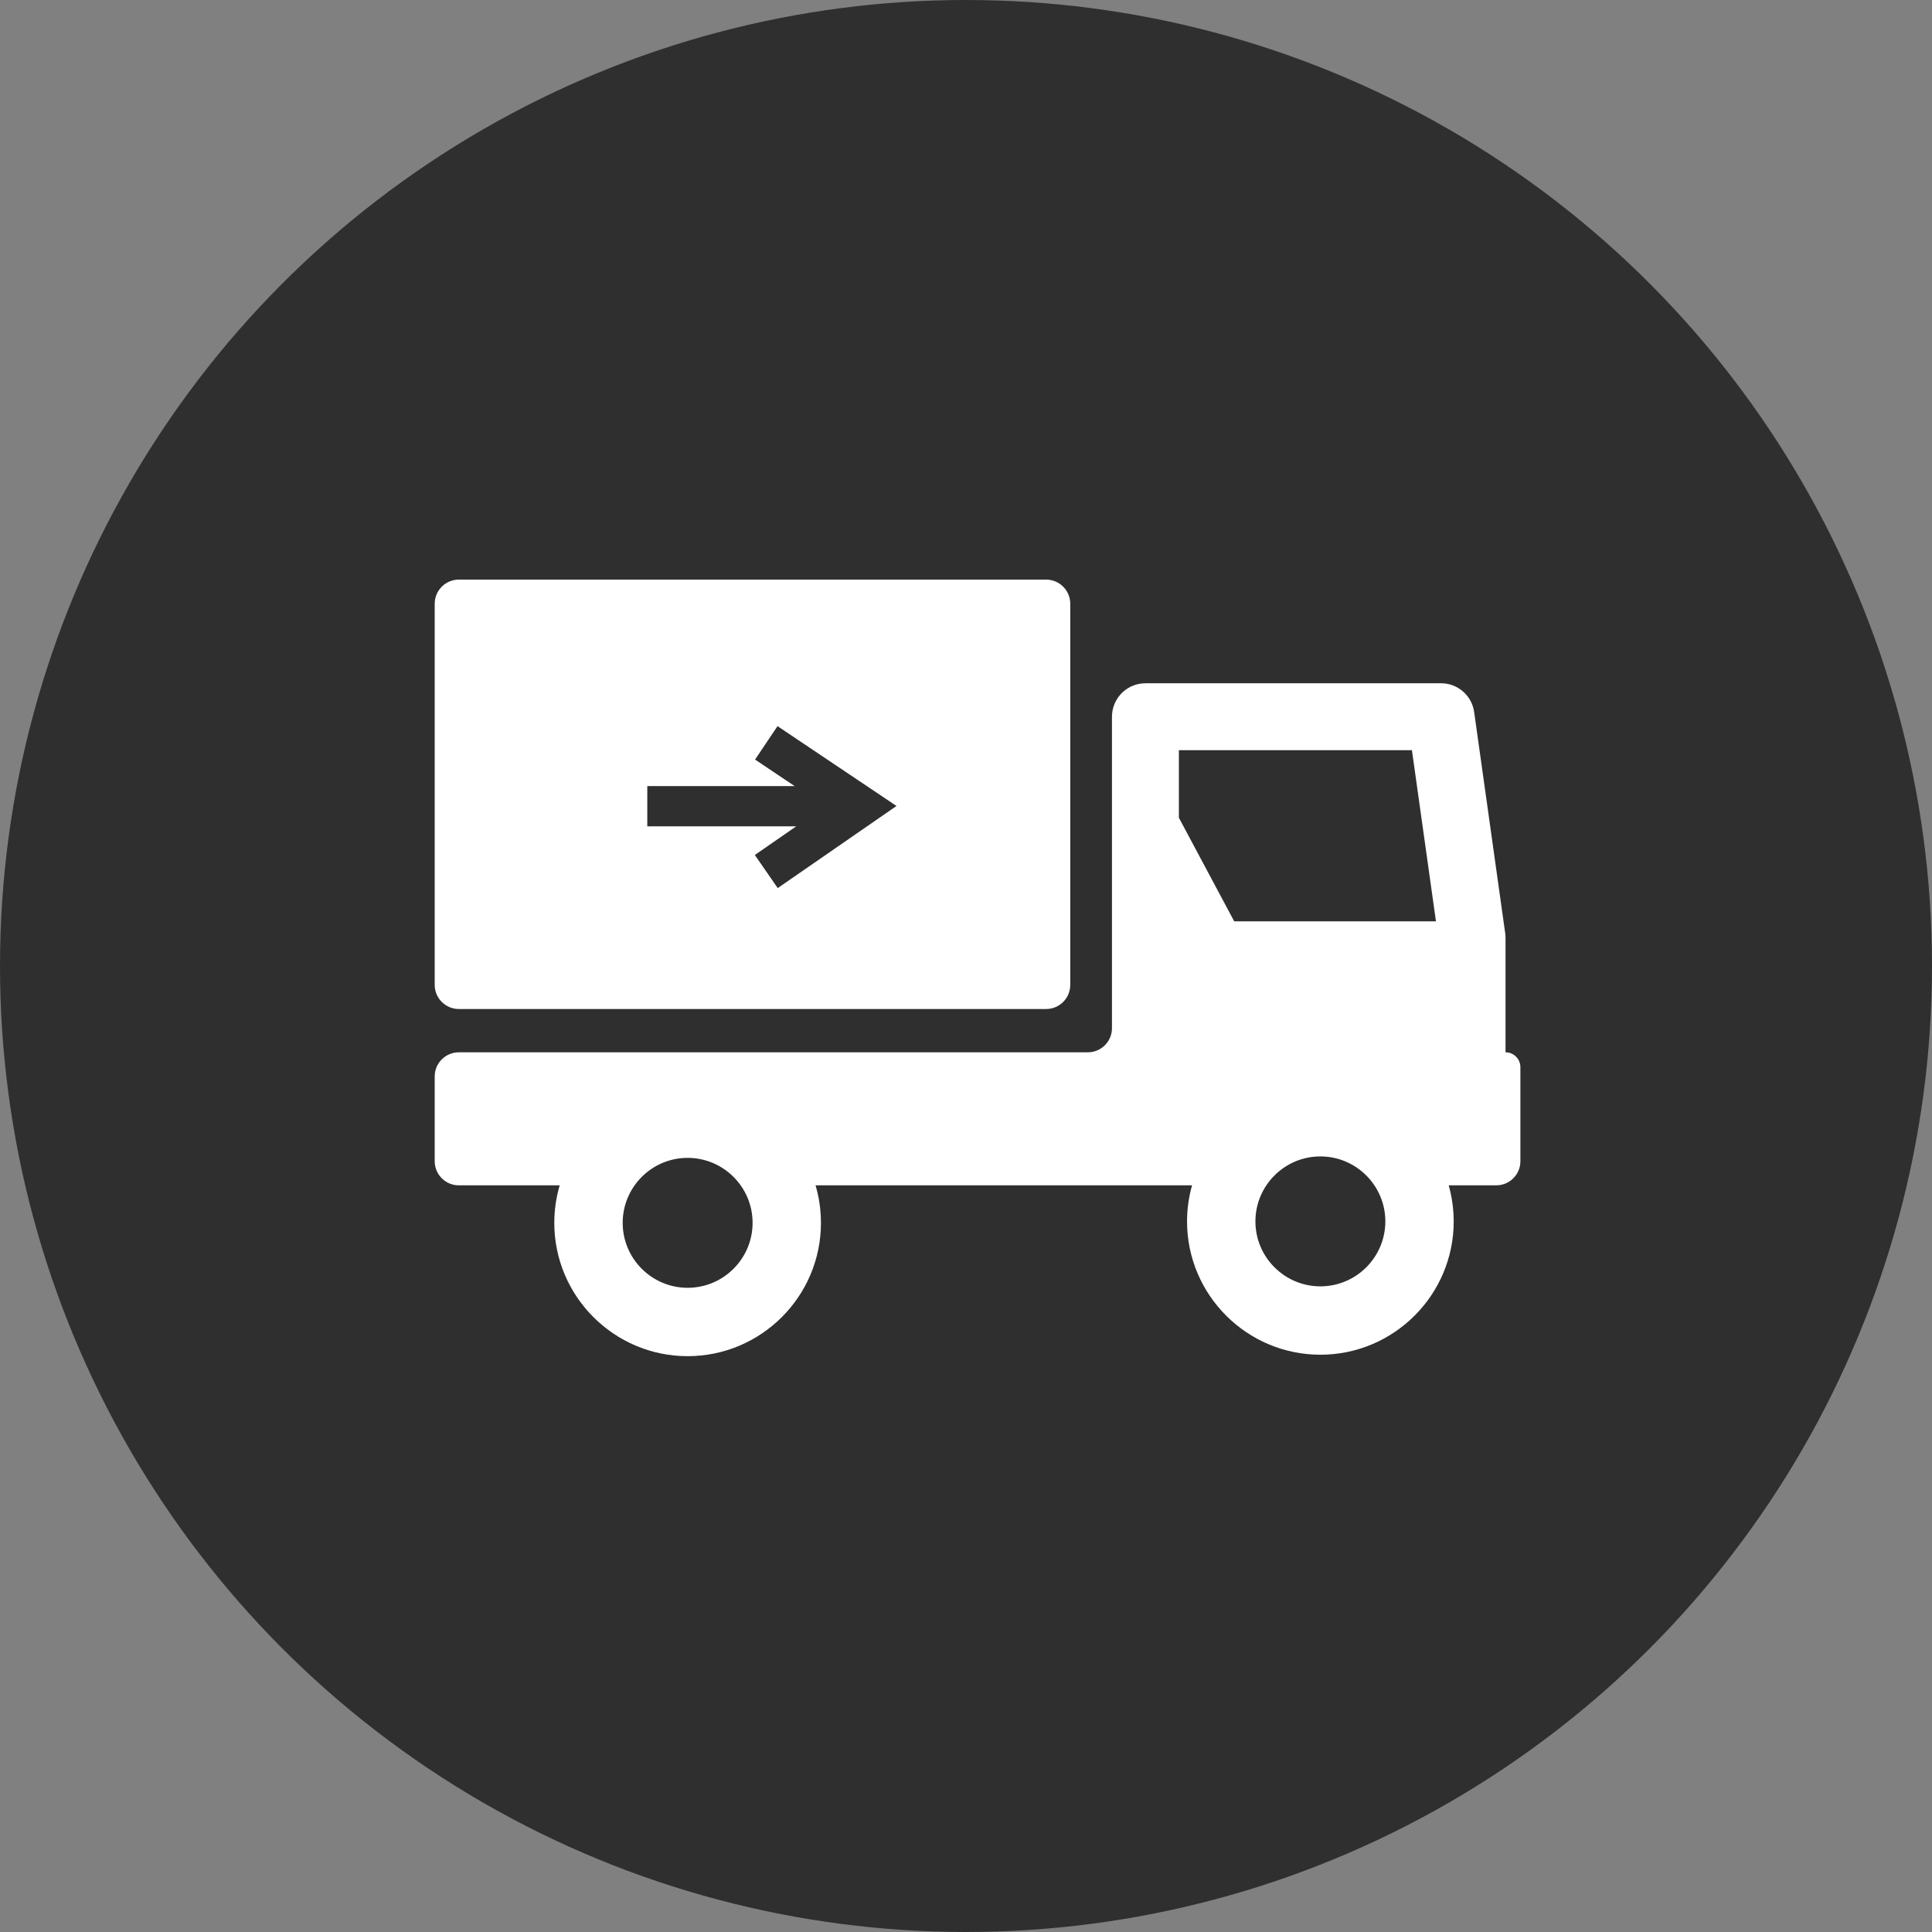
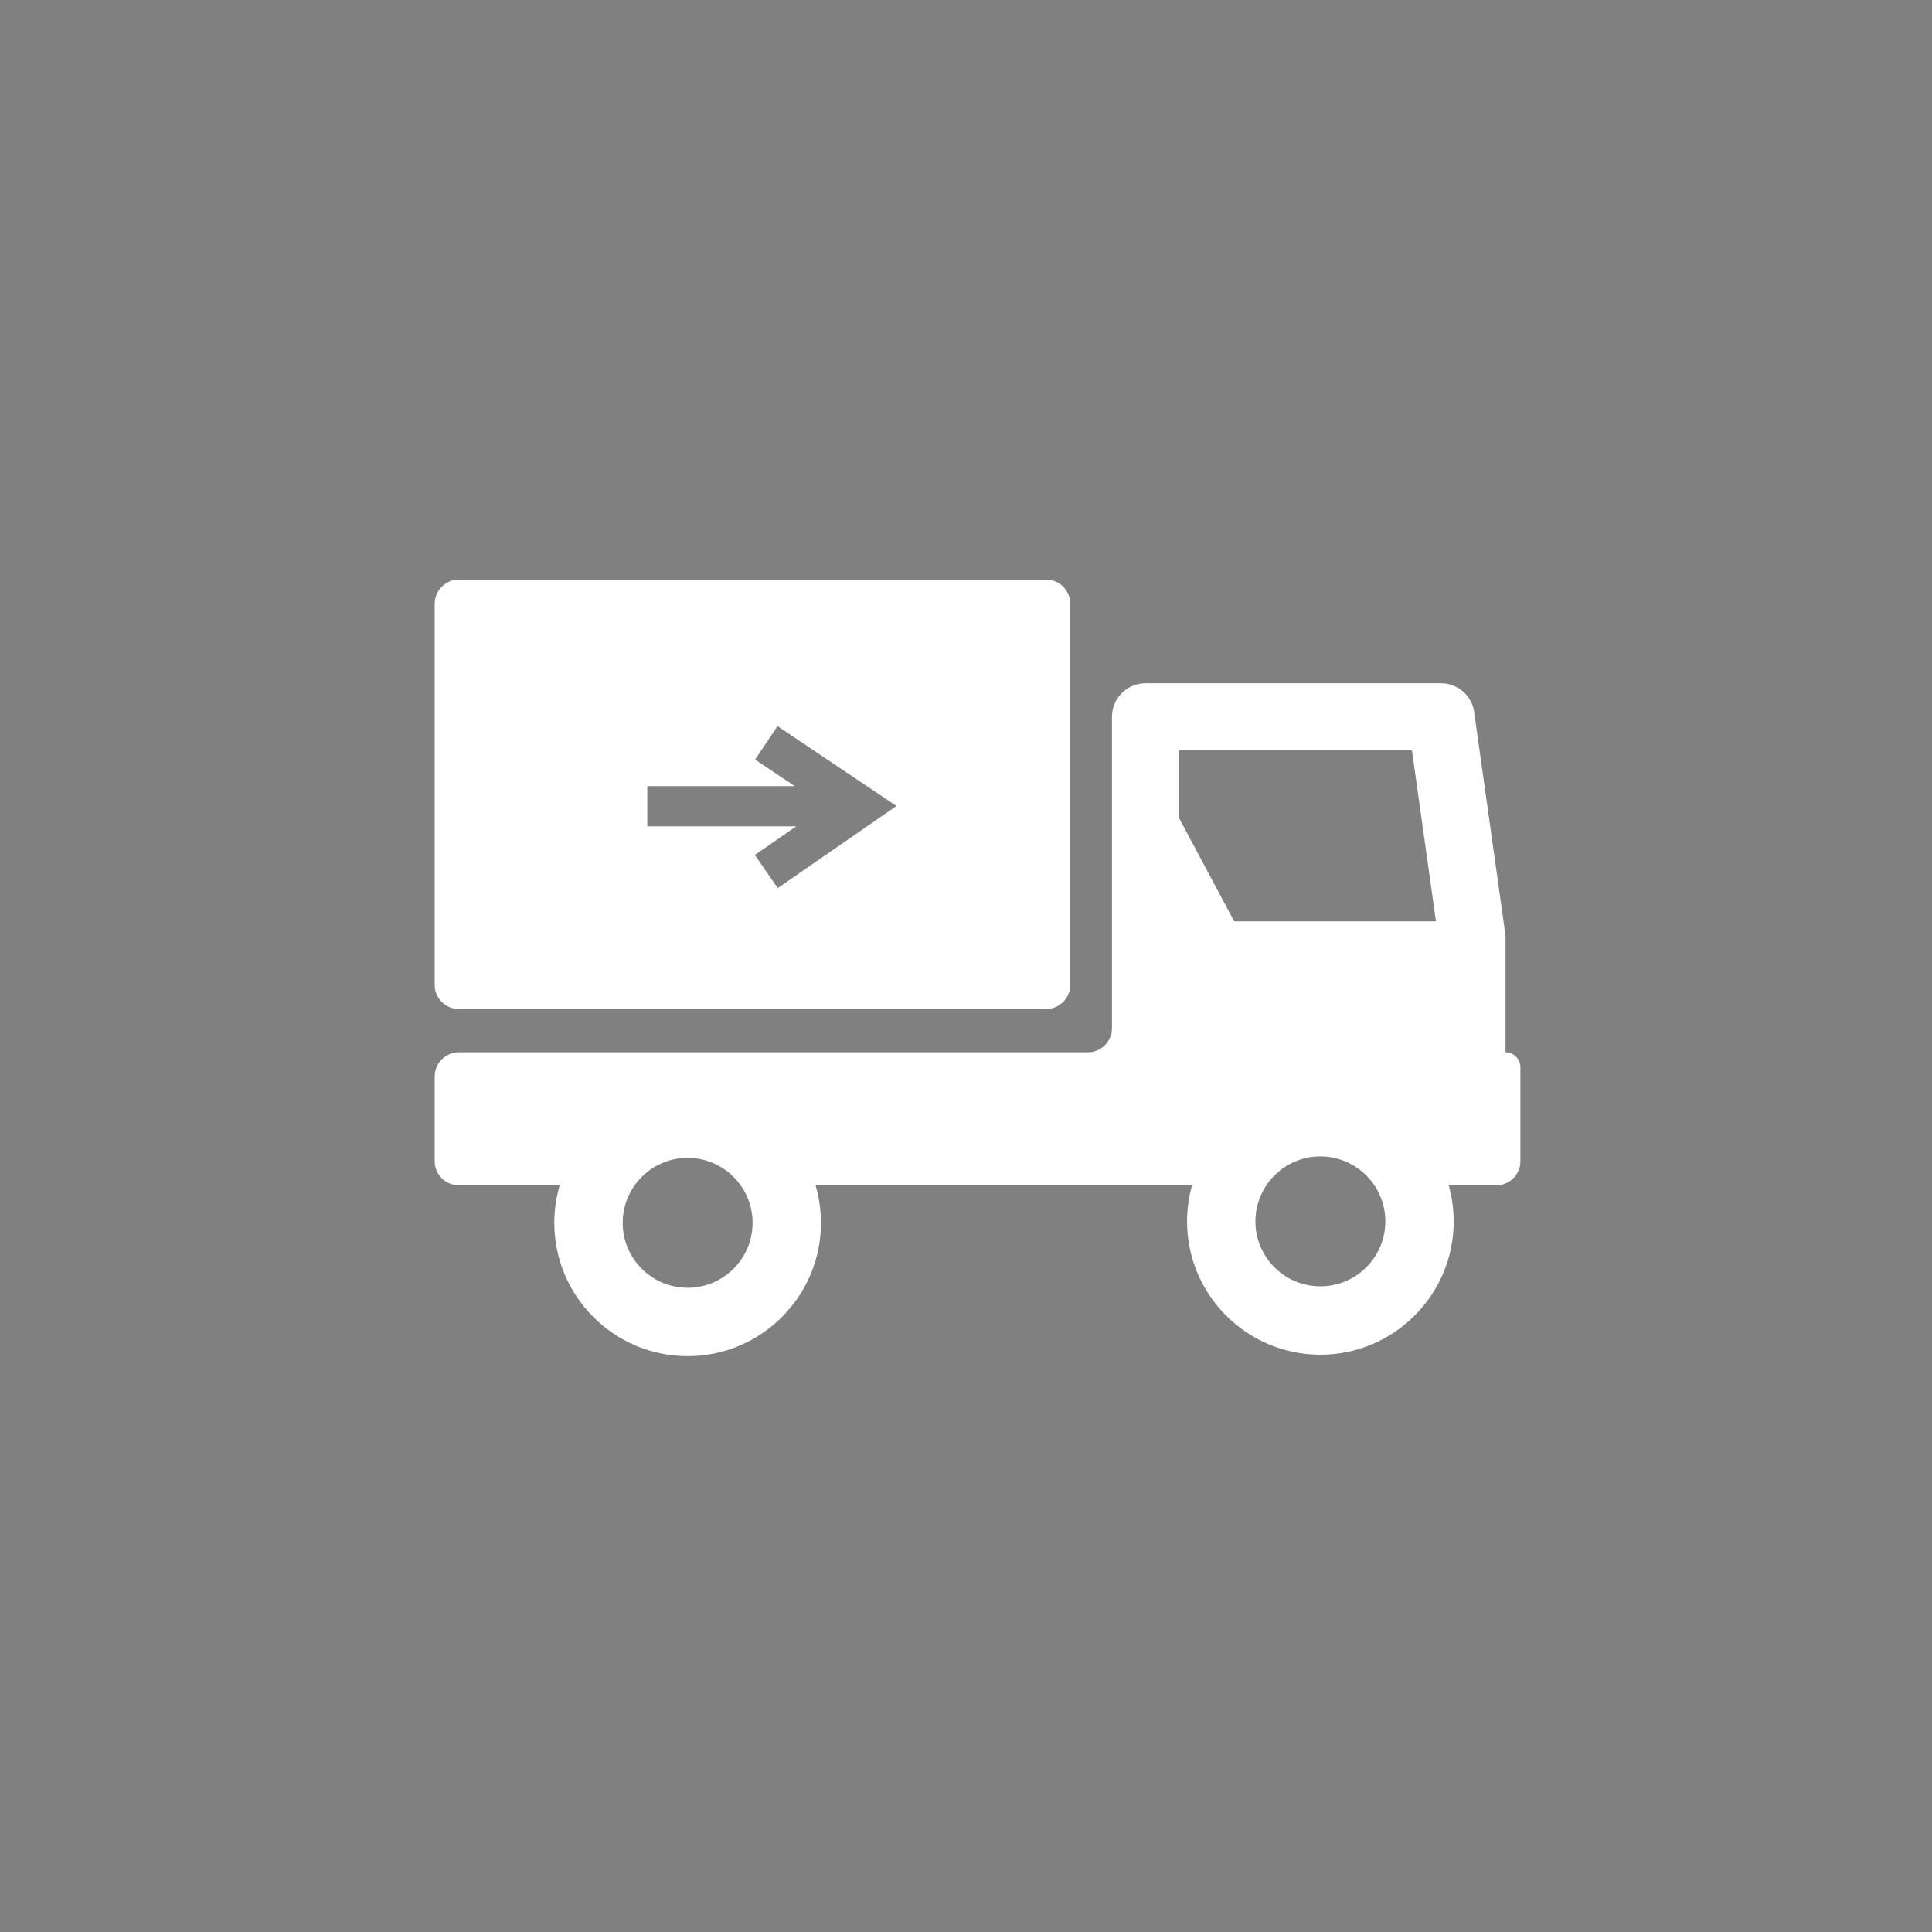
<svg xmlns="http://www.w3.org/2000/svg" width="80px" height="80px" viewBox="0 0 80 80">
  <rect x="0" y="0" width="80" height="80" fill="#808080" stroke="none" />
  <title>livrare1</title>
  <desc>Created with Sketch.</desc>
  <g id="Page-1" stroke="none" stroke-width="1" fill="none" fill-rule="evenodd">
    <g id="Artboard" transform="translate(-65, -57)">
      <g id="livrare1" transform="translate(65, 57)">
-         <circle id="Oval" fill="#2F2F2F" cx="40" cy="40" r="40" />
        <g id="livrare" transform="translate(18, 24)" fill="#FFFFFF" fill-rule="nonzero">
          <path d="M41.67,4.293 L41.807,4.299 C42.437,4.361 42.953,4.847 43.042,5.485 L43.042,5.485 L44.327,14.64 L44.337,14.736 L44.337,14.736 L44.341,14.832 L44.341,19.574 L44.432,19.58 C44.729,19.624 44.956,19.88 44.956,20.189 L44.956,20.189 L44.956,24.082 L44.95,24.199 C44.892,24.696 44.469,25.082 43.956,25.082 L43.956,25.082 L41.988,25.082 L42.061,25.37 C42.148,25.758 42.195,26.161 42.195,26.575 C42.195,29.619 39.718,32.096 36.674,32.096 C33.63,32.096 31.153,29.619 31.153,26.575 C31.153,26.058 31.226,25.557 31.36,25.082 L31.36,25.082 L15.771,25.082 L15.85,25.381 C15.944,25.784 15.994,26.204 15.994,26.635 C15.994,29.68 13.518,32.156 10.473,32.156 C7.429,32.156 4.952,29.679 4.952,26.635 C4.952,26.096 5.031,25.575 5.176,25.082 L5.176,25.082 L1,25.082 L0.883,25.076 C0.386,25.018 -7.67386155e-13,24.595 -7.67386155e-13,24.082 L-7.67386155e-13,24.082 L-7.67386155e-13,20.574 L0.007,20.457 C0.064,19.96 0.487,19.574 1,19.574 L1,19.574 L27.044,19.574 L27.161,19.567 C27.658,19.509 28.044,19.087 28.044,18.574 L28.044,18.574 L28.044,5.678 L28.051,5.545 C28.118,4.842 28.71,4.293 29.43,4.293 L29.43,4.293 L41.67,4.293 Z M10.473,23.945 C8.99,23.945 7.784,25.152 7.784,26.635 C7.784,28.118 8.99,29.325 10.473,29.325 C11.957,29.325 13.163,28.118 13.163,26.635 C13.163,25.152 11.957,23.945 10.473,23.945 Z M36.674,23.885 C35.191,23.885 33.984,25.092 33.984,26.575 C33.984,28.058 35.191,29.265 36.674,29.265 C38.157,29.265 39.364,28.058 39.364,26.575 C39.364,25.092 38.157,23.885 36.674,23.885 Z M25.317,-1.32871492e-12 C25.869,-1.32861777e-12 26.317,0.448 26.317,1 L26.317,1 L26.317,16.781 C26.317,17.333 25.869,17.781 25.317,17.781 L25.317,17.781 L1,17.781 C0.448,17.781 -6.1817218e-13,17.333 -6.1817218e-13,16.781 L-6.1817218e-13,16.781 L-6.1817218e-13,1 C-6.1817218e-13,0.448 0.448,-1.32881206e-12 1,-1.32871492e-12 L1,-1.32871492e-12 Z M40.465,7.064 L30.815,7.064 L30.815,9.86 L33.106,14.151 L41.46,14.151 L40.465,7.064 Z M14.195,6.068 L13.266,7.452 L14.904,8.55 L8.803,8.551 L8.803,10.217 L14.971,10.216 L13.256,11.403 L14.204,12.774 L19.122,9.374 L14.195,6.068 Z" id="Combined-Shape" />
        </g>
      </g>
    </g>
  </g>
</svg>